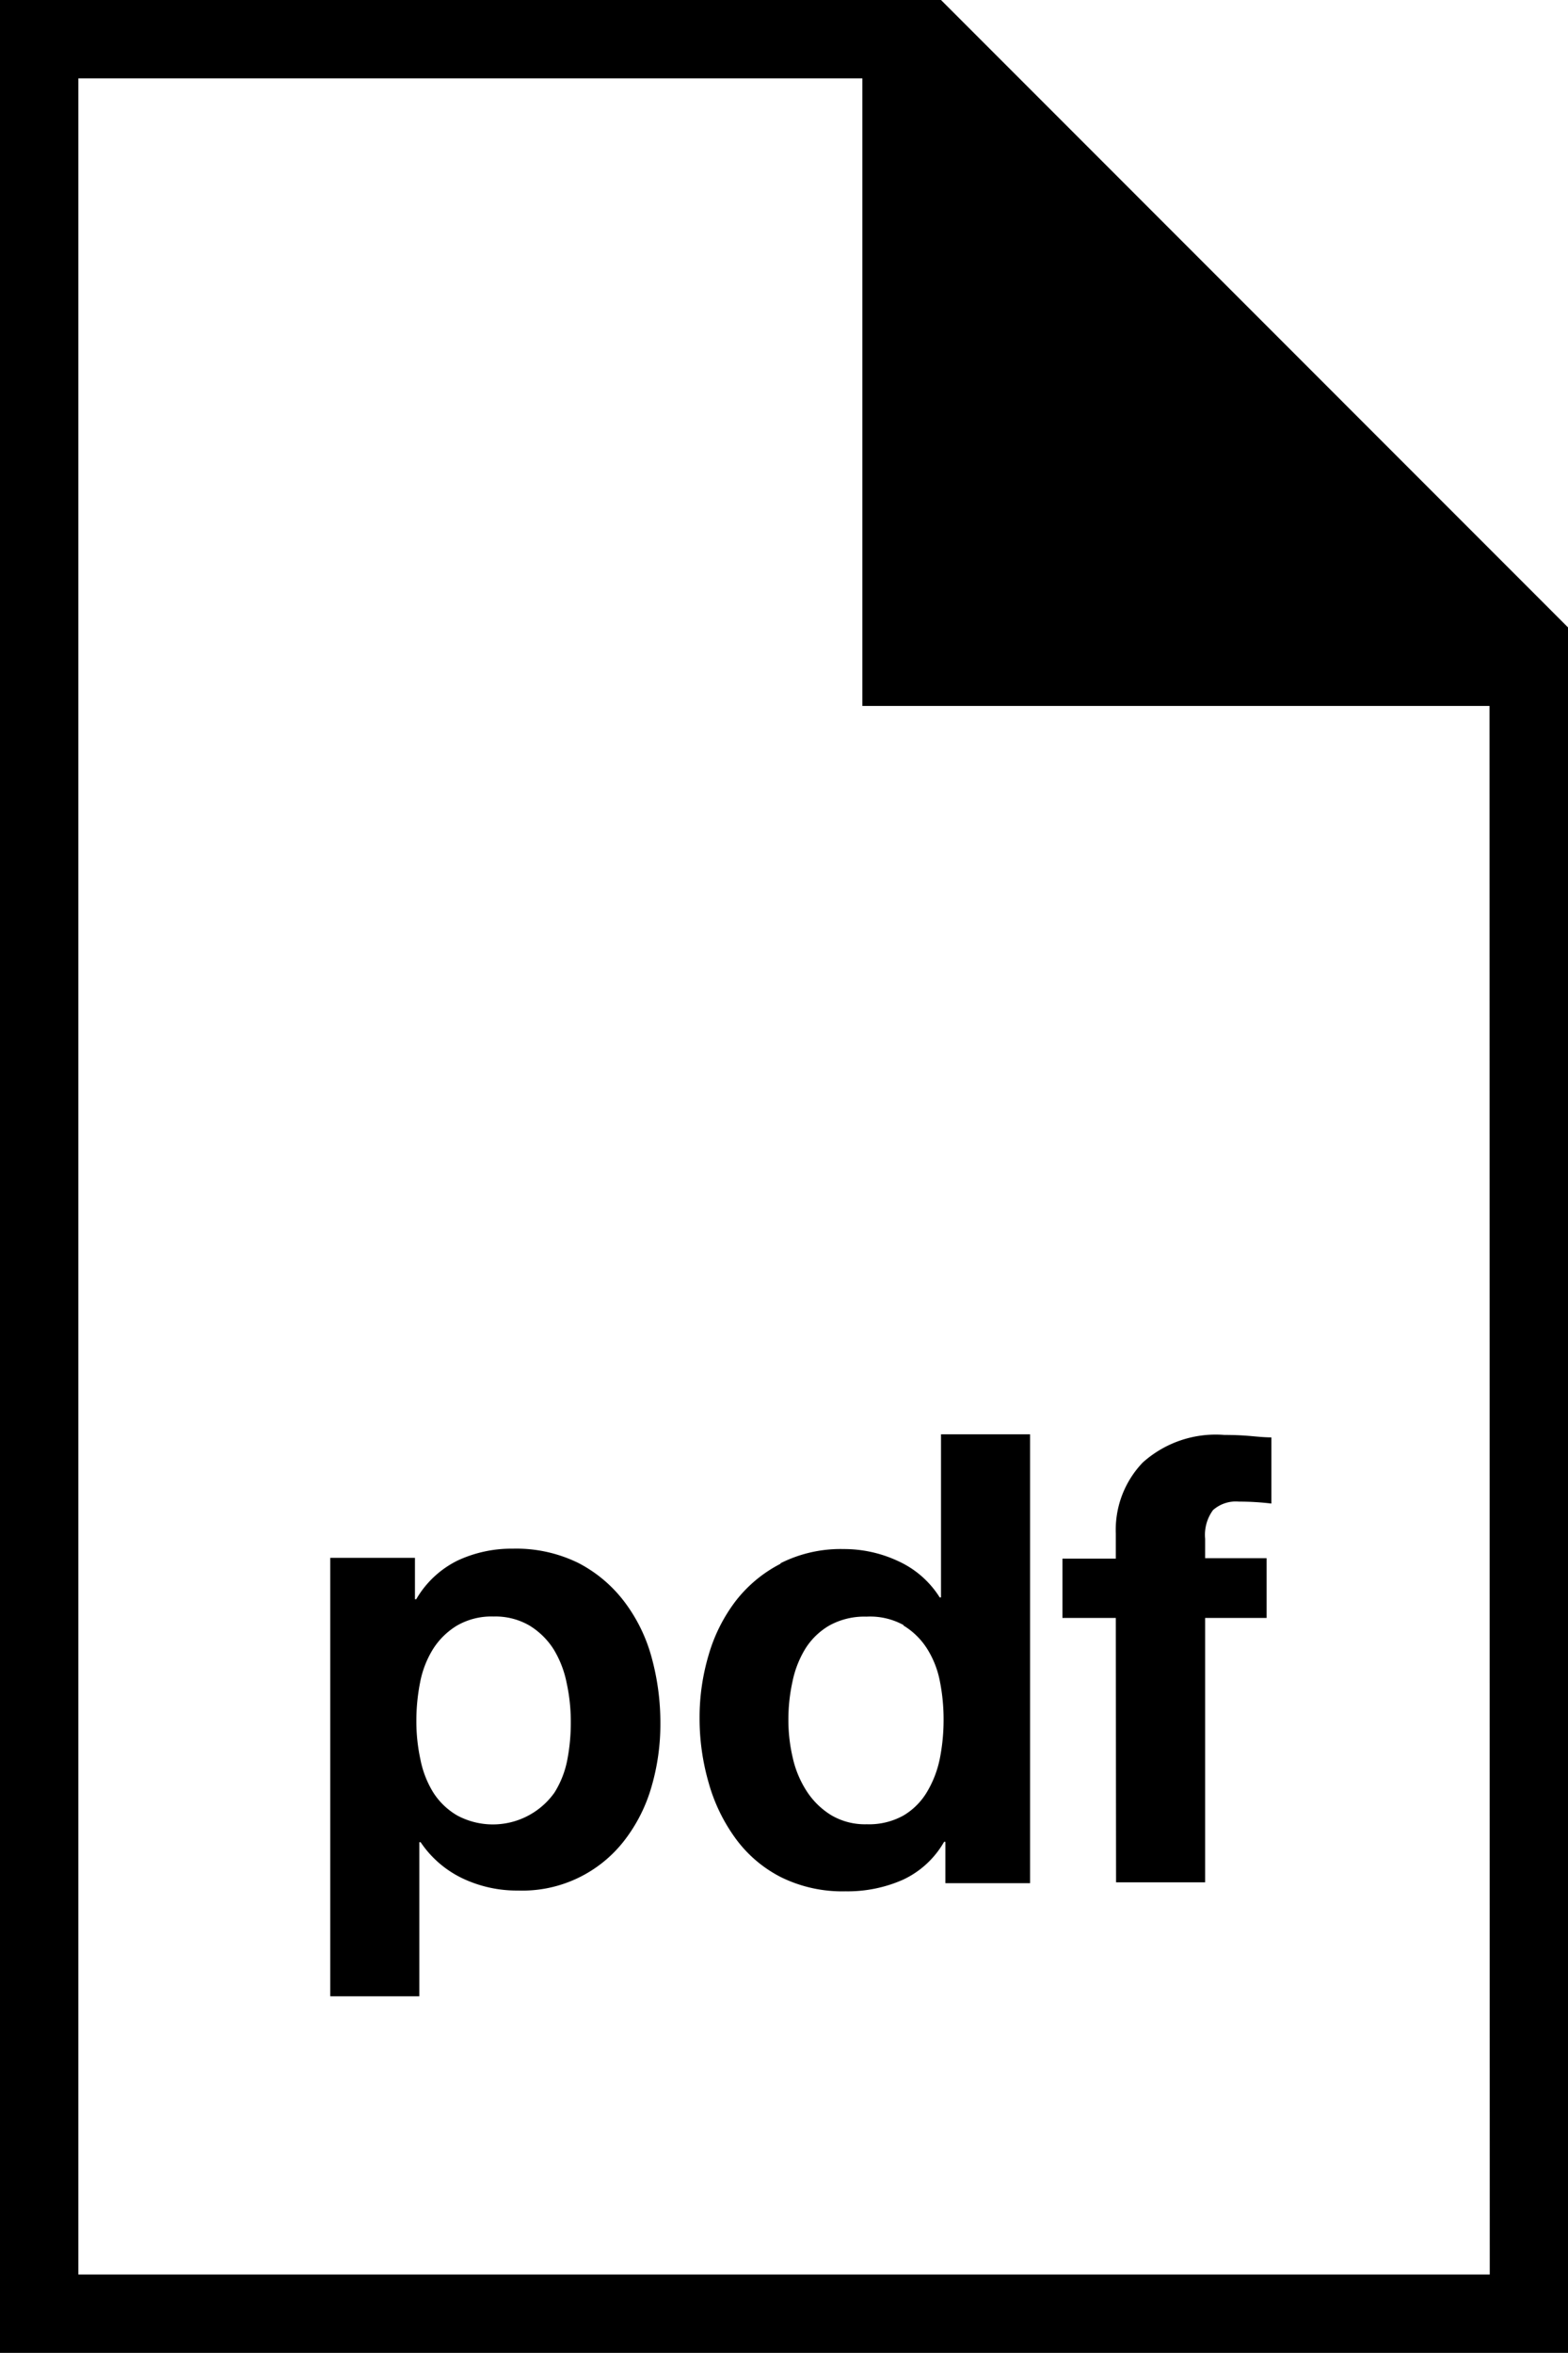
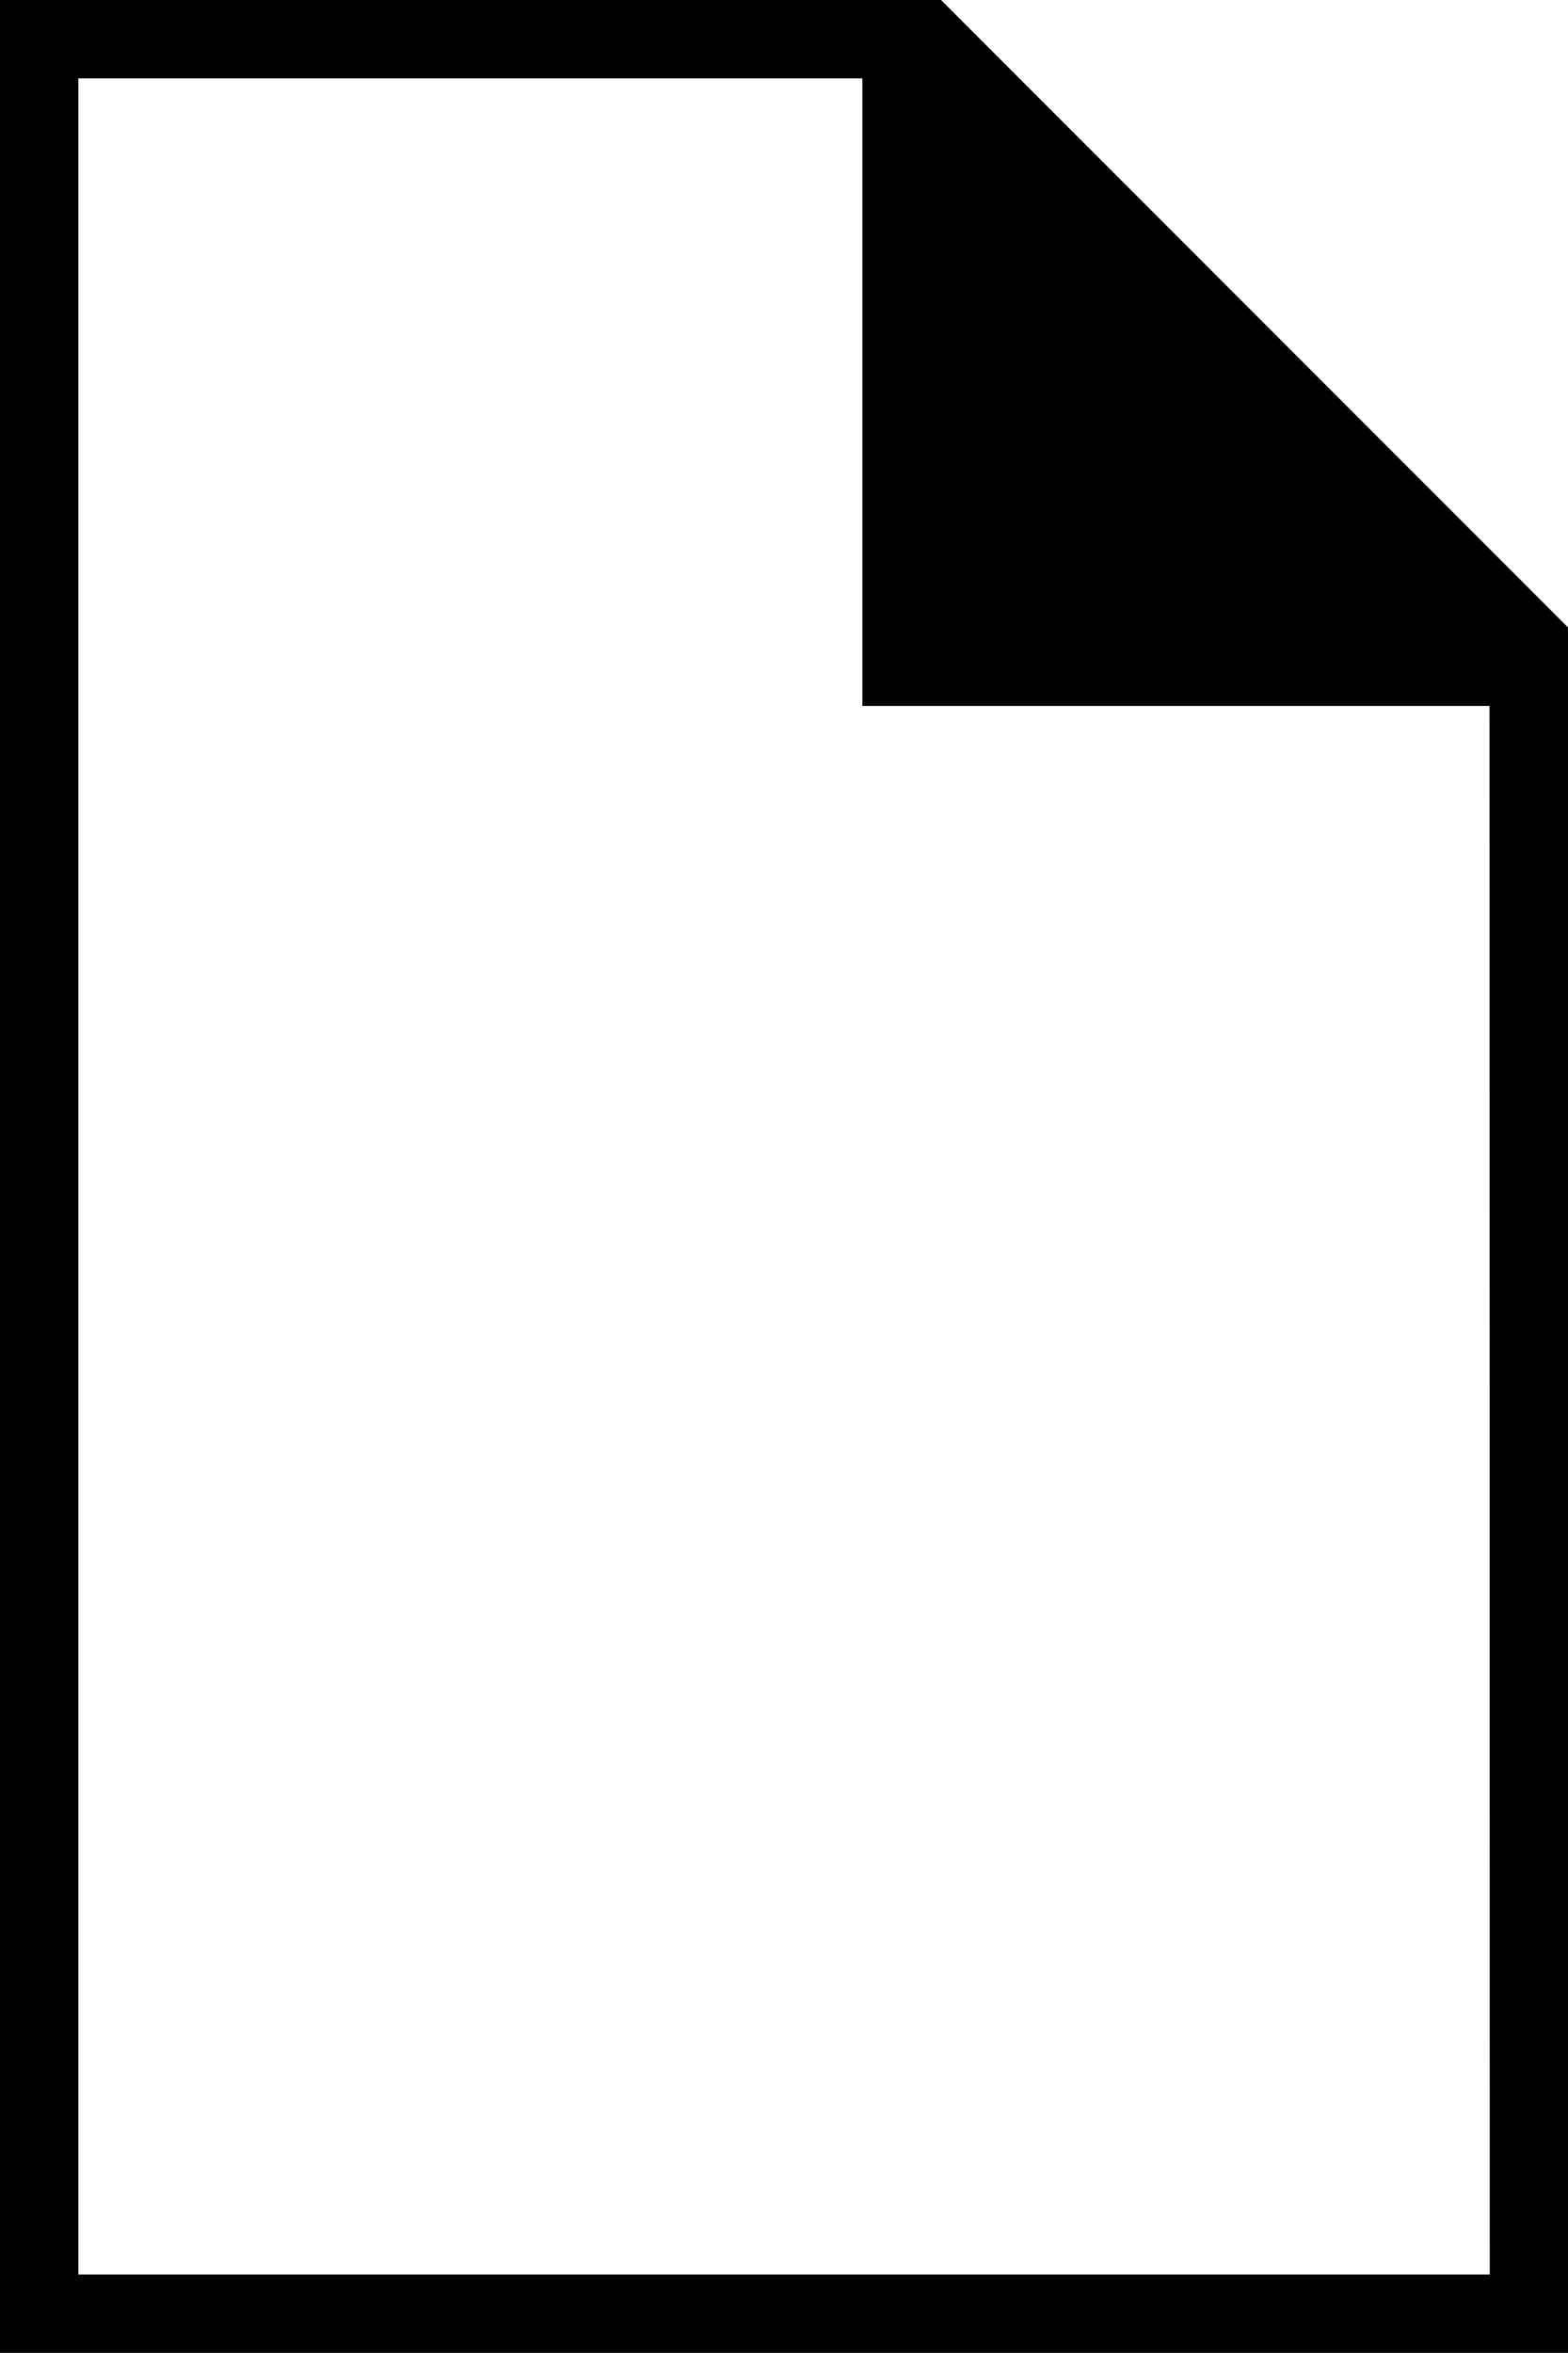
<svg xmlns="http://www.w3.org/2000/svg" width="12.164" height="18.245" viewBox="0 0 12.164 18.245">
  <g id="_3b517a92f488a8af683ed1d41db10f3e" data-name="3b517a92f488a8af683ed1d41db10f3e" transform="translate(-12 -2)">
-     <path id="Caminho_258" data-name="Caminho 258" d="M22.706,39.875a1.058,1.058,0,0,0-.355-.3,1.092,1.092,0,0,0-.511-.112.988.988,0,0,0-.428.092.758.758,0,0,0-.321.3h-.01v-.321h-.657v3.4h.691V41.739h.01a.814.814,0,0,0,.324.28.984.984,0,0,0,.431.095,1,1,0,0,0,.83-.394,1.238,1.238,0,0,0,.207-.414,1.732,1.732,0,0,0,.068-.487,1.917,1.917,0,0,0-.068-.513A1.262,1.262,0,0,0,22.706,39.875ZM22.263,41.1a.738.738,0,0,1-.1.255.586.586,0,0,1-.752.178.544.544,0,0,1-.187-.178.765.765,0,0,1-.1-.255,1.387,1.387,0,0,1-.032-.3,1.53,1.53,0,0,1,.029-.3.758.758,0,0,1,.1-.258.567.567,0,0,1,.185-.182.534.534,0,0,1,.285-.071.525.525,0,0,1,.28.071.581.581,0,0,1,.187.185.8.8,0,0,1,.1.26,1.4,1.4,0,0,1,.032.3A1.51,1.51,0,0,1,22.263,41.1Zm1.654-1.52a1.041,1.041,0,0,0-.348.289,1.27,1.27,0,0,0-.209.416,1.7,1.7,0,0,0-.071.489,1.8,1.8,0,0,0,.071.506,1.342,1.342,0,0,0,.209.431.993.993,0,0,0,.353.3,1.076,1.076,0,0,0,.5.109,1.061,1.061,0,0,0,.445-.09.714.714,0,0,0,.319-.294h.01v.321h.657V38.576h-.691v1.265h-.01a.744.744,0,0,0-.319-.28.99.99,0,0,0-.426-.095A1.035,1.035,0,0,0,23.917,39.576Zm.954.479a.562.562,0,0,1,.182.178.732.732,0,0,1,.1.253,1.5,1.5,0,0,1,.029.3,1.533,1.533,0,0,1-.029.3.821.821,0,0,1-.1.26.522.522,0,0,1-.182.182.549.549,0,0,1-.285.068.515.515,0,0,1-.275-.07.6.6,0,0,1-.19-.185.793.793,0,0,1-.109-.26,1.277,1.277,0,0,1-.034-.292,1.371,1.371,0,0,1,.032-.3.789.789,0,0,1,.1-.255.54.54,0,0,1,.187-.18.563.563,0,0,1,.287-.068A.539.539,0,0,1,24.871,40.055ZM26.52,42.05h.691V40h.477v-.463h-.477v-.151a.324.324,0,0,1,.061-.222.266.266,0,0,1,.2-.066,2.125,2.125,0,0,1,.253.015V38.6c-.058,0-.119-.007-.18-.012s-.123-.007-.185-.007a.847.847,0,0,0-.633.214.754.754,0,0,0-.209.55v.195h-.414V40h.414Z" transform="translate(-5.862 -25.454)" />
    <path id="Caminho_259" data-name="Caminho 259" d="M19.3,2H12V20.245H24.164V6.865Zm4.257,17.637H12.608V2.608H18.69V7.474h4.865Z" />
  </g>
</svg>